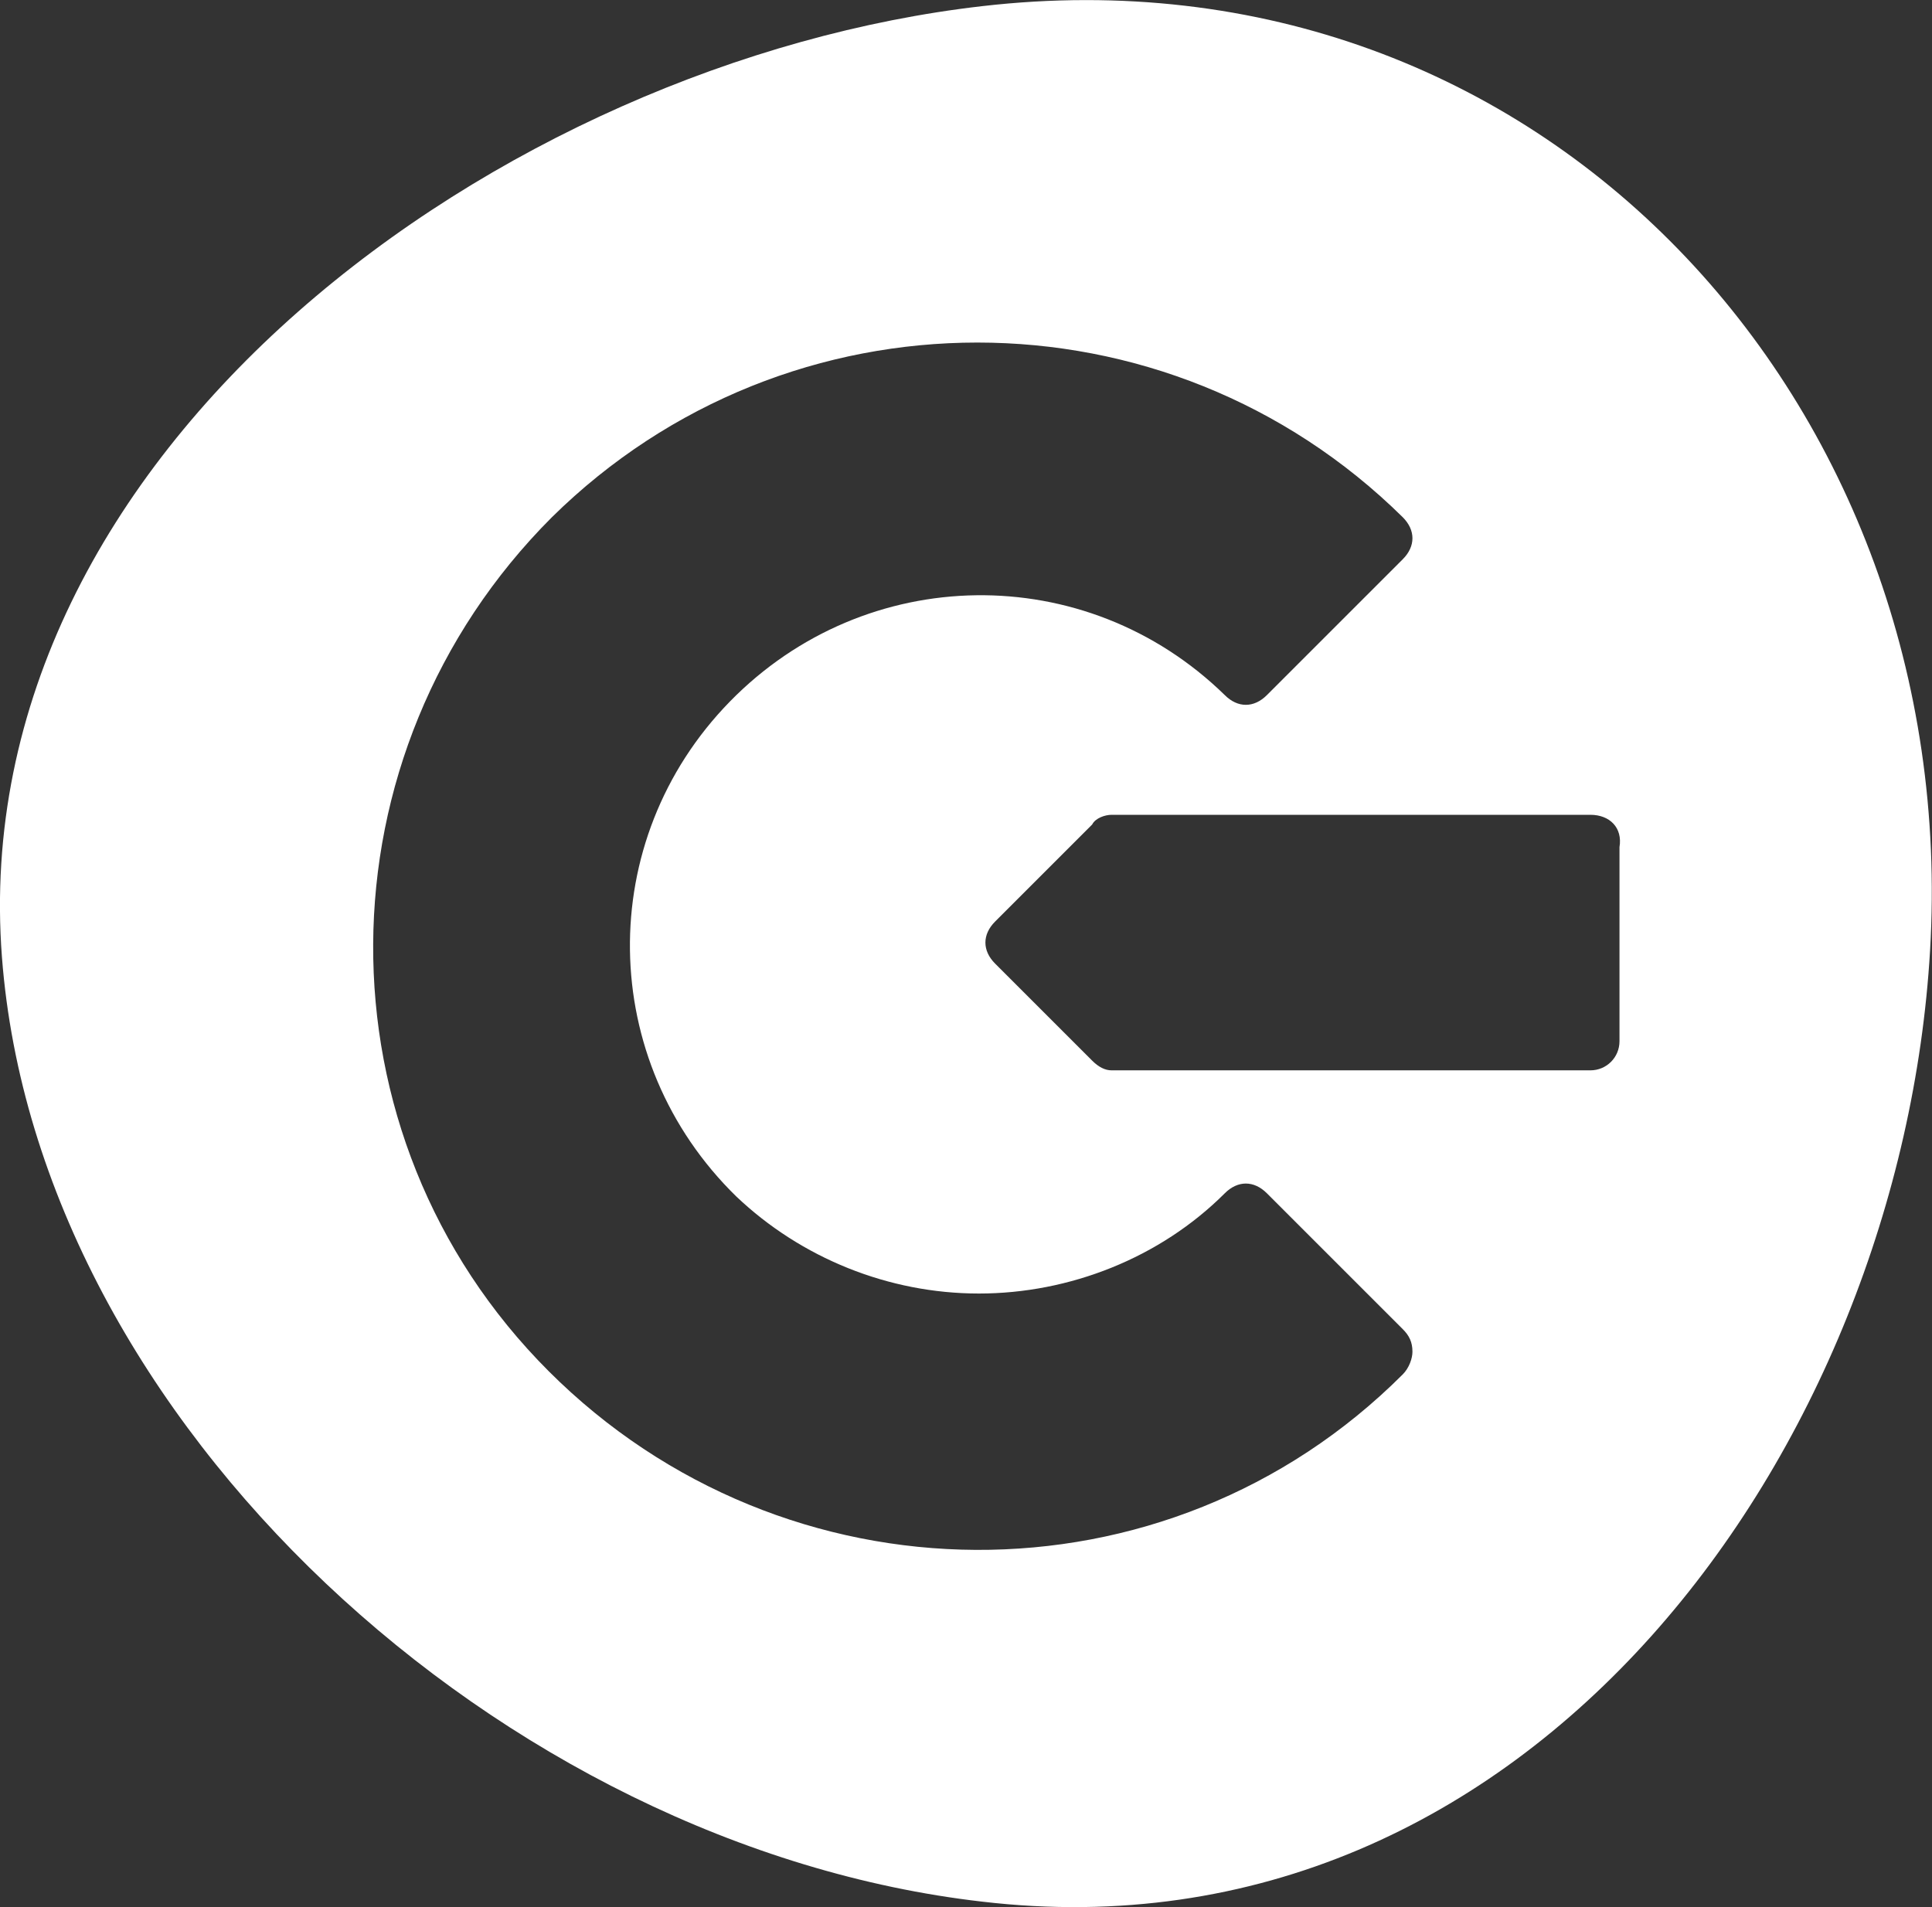
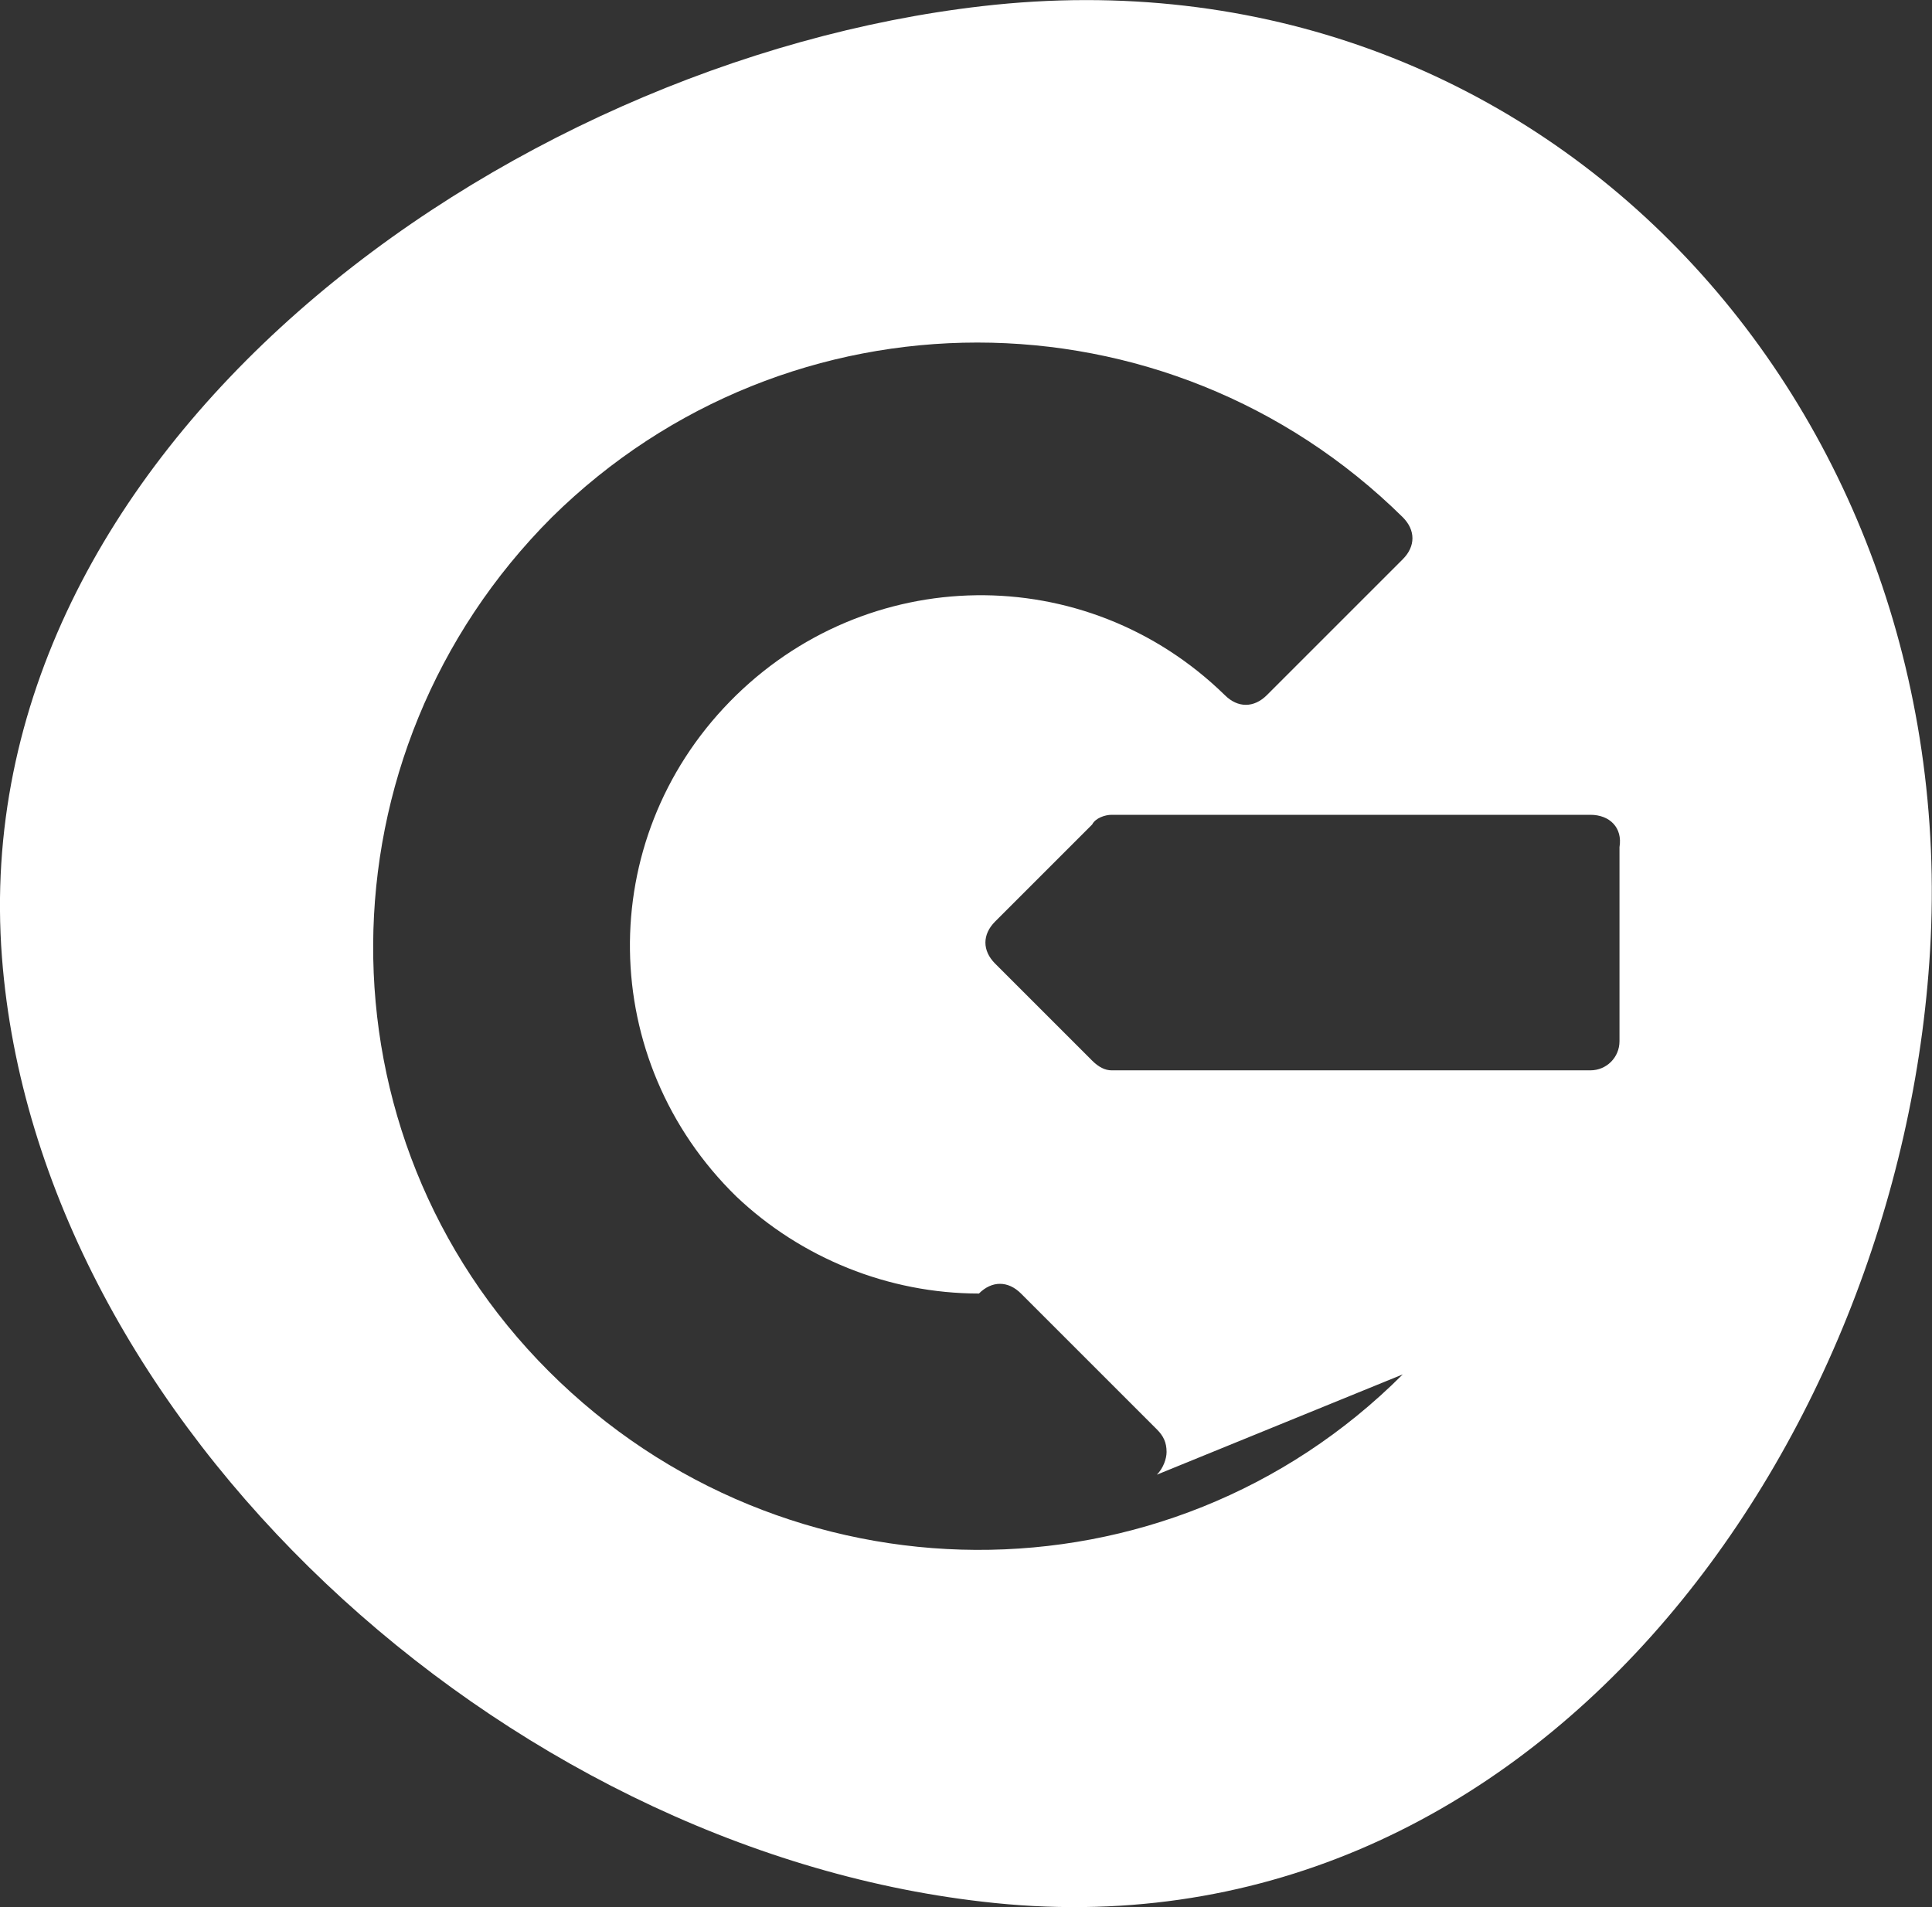
<svg xmlns="http://www.w3.org/2000/svg" id="Laag_2" viewBox="0 0 59.72 58.96">
  <rect x="0" y="0" width="59.72" height="58.96" fill="#333333" stroke="none" />
  <defs>
    <style>.cls-1{fill:#fff;}</style>
  </defs>
  <g id="Laag_2-2">
-     <path class="cls-1" d="M30.36.19C15.56,1.89-1.14,13.89.06,29.59c1.1,14.4,15.5,27.5,30.3,29.2,17,2,28.4-14.1,29.3-29.4C60.66,12.49,47.66-1.81,30.36.19ZM43.36,42.49c-7.3,7.3-19.1,7.2-26.4-.1s-7.2-19.1.1-26.4c7.3-7.2,19-7.2,26.3,0,.4.4.4.9,0,1.3l-4.2,4.2c-.4.4-.9.4-1.3,0-4.3-4.2-11.1-4.1-15.3.2-4.2,4.3-4.1,11.1.2,15.3,2,1.9,4.7,3,7.5,3s5.6-1.1,7.6-3.1c.4-.4.9-.4,1.3,0l4.2,4.2c.2.2.3.4.3.7,0,.2-.1.5-.3.7ZM50.06,32.19c0,.5-.4.9-.9.9h-14.8c-.2,0-.4-.1-.6-.3l-3-3c-.4-.4-.4-.9,0-1.3l3-3c.1-.2.4-.3.6-.3h14.8c.6,0,1,.4.9,1v6Z" />
+     <path class="cls-1" d="M30.36.19C15.56,1.89-1.14,13.89.06,29.59c1.1,14.4,15.5,27.5,30.3,29.2,17,2,28.4-14.1,29.3-29.4C60.66,12.49,47.66-1.81,30.36.19ZM43.36,42.49c-7.3,7.3-19.1,7.2-26.4-.1s-7.2-19.1.1-26.4c7.3-7.2,19-7.2,26.3,0,.4.4.4.9,0,1.3l-4.2,4.2c-.4.4-.9.4-1.3,0-4.3-4.2-11.1-4.1-15.3.2-4.2,4.3-4.1,11.1.2,15.3,2,1.9,4.7,3,7.5,3c.4-.4.9-.4,1.3,0l4.2,4.2c.2.2.3.4.3.7,0,.2-.1.5-.3.7ZM50.06,32.19c0,.5-.4.9-.9.9h-14.8c-.2,0-.4-.1-.6-.3l-3-3c-.4-.4-.4-.9,0-1.3l3-3c.1-.2.4-.3.6-.3h14.8c.6,0,1,.4.9,1v6Z" />
  </g>
</svg>